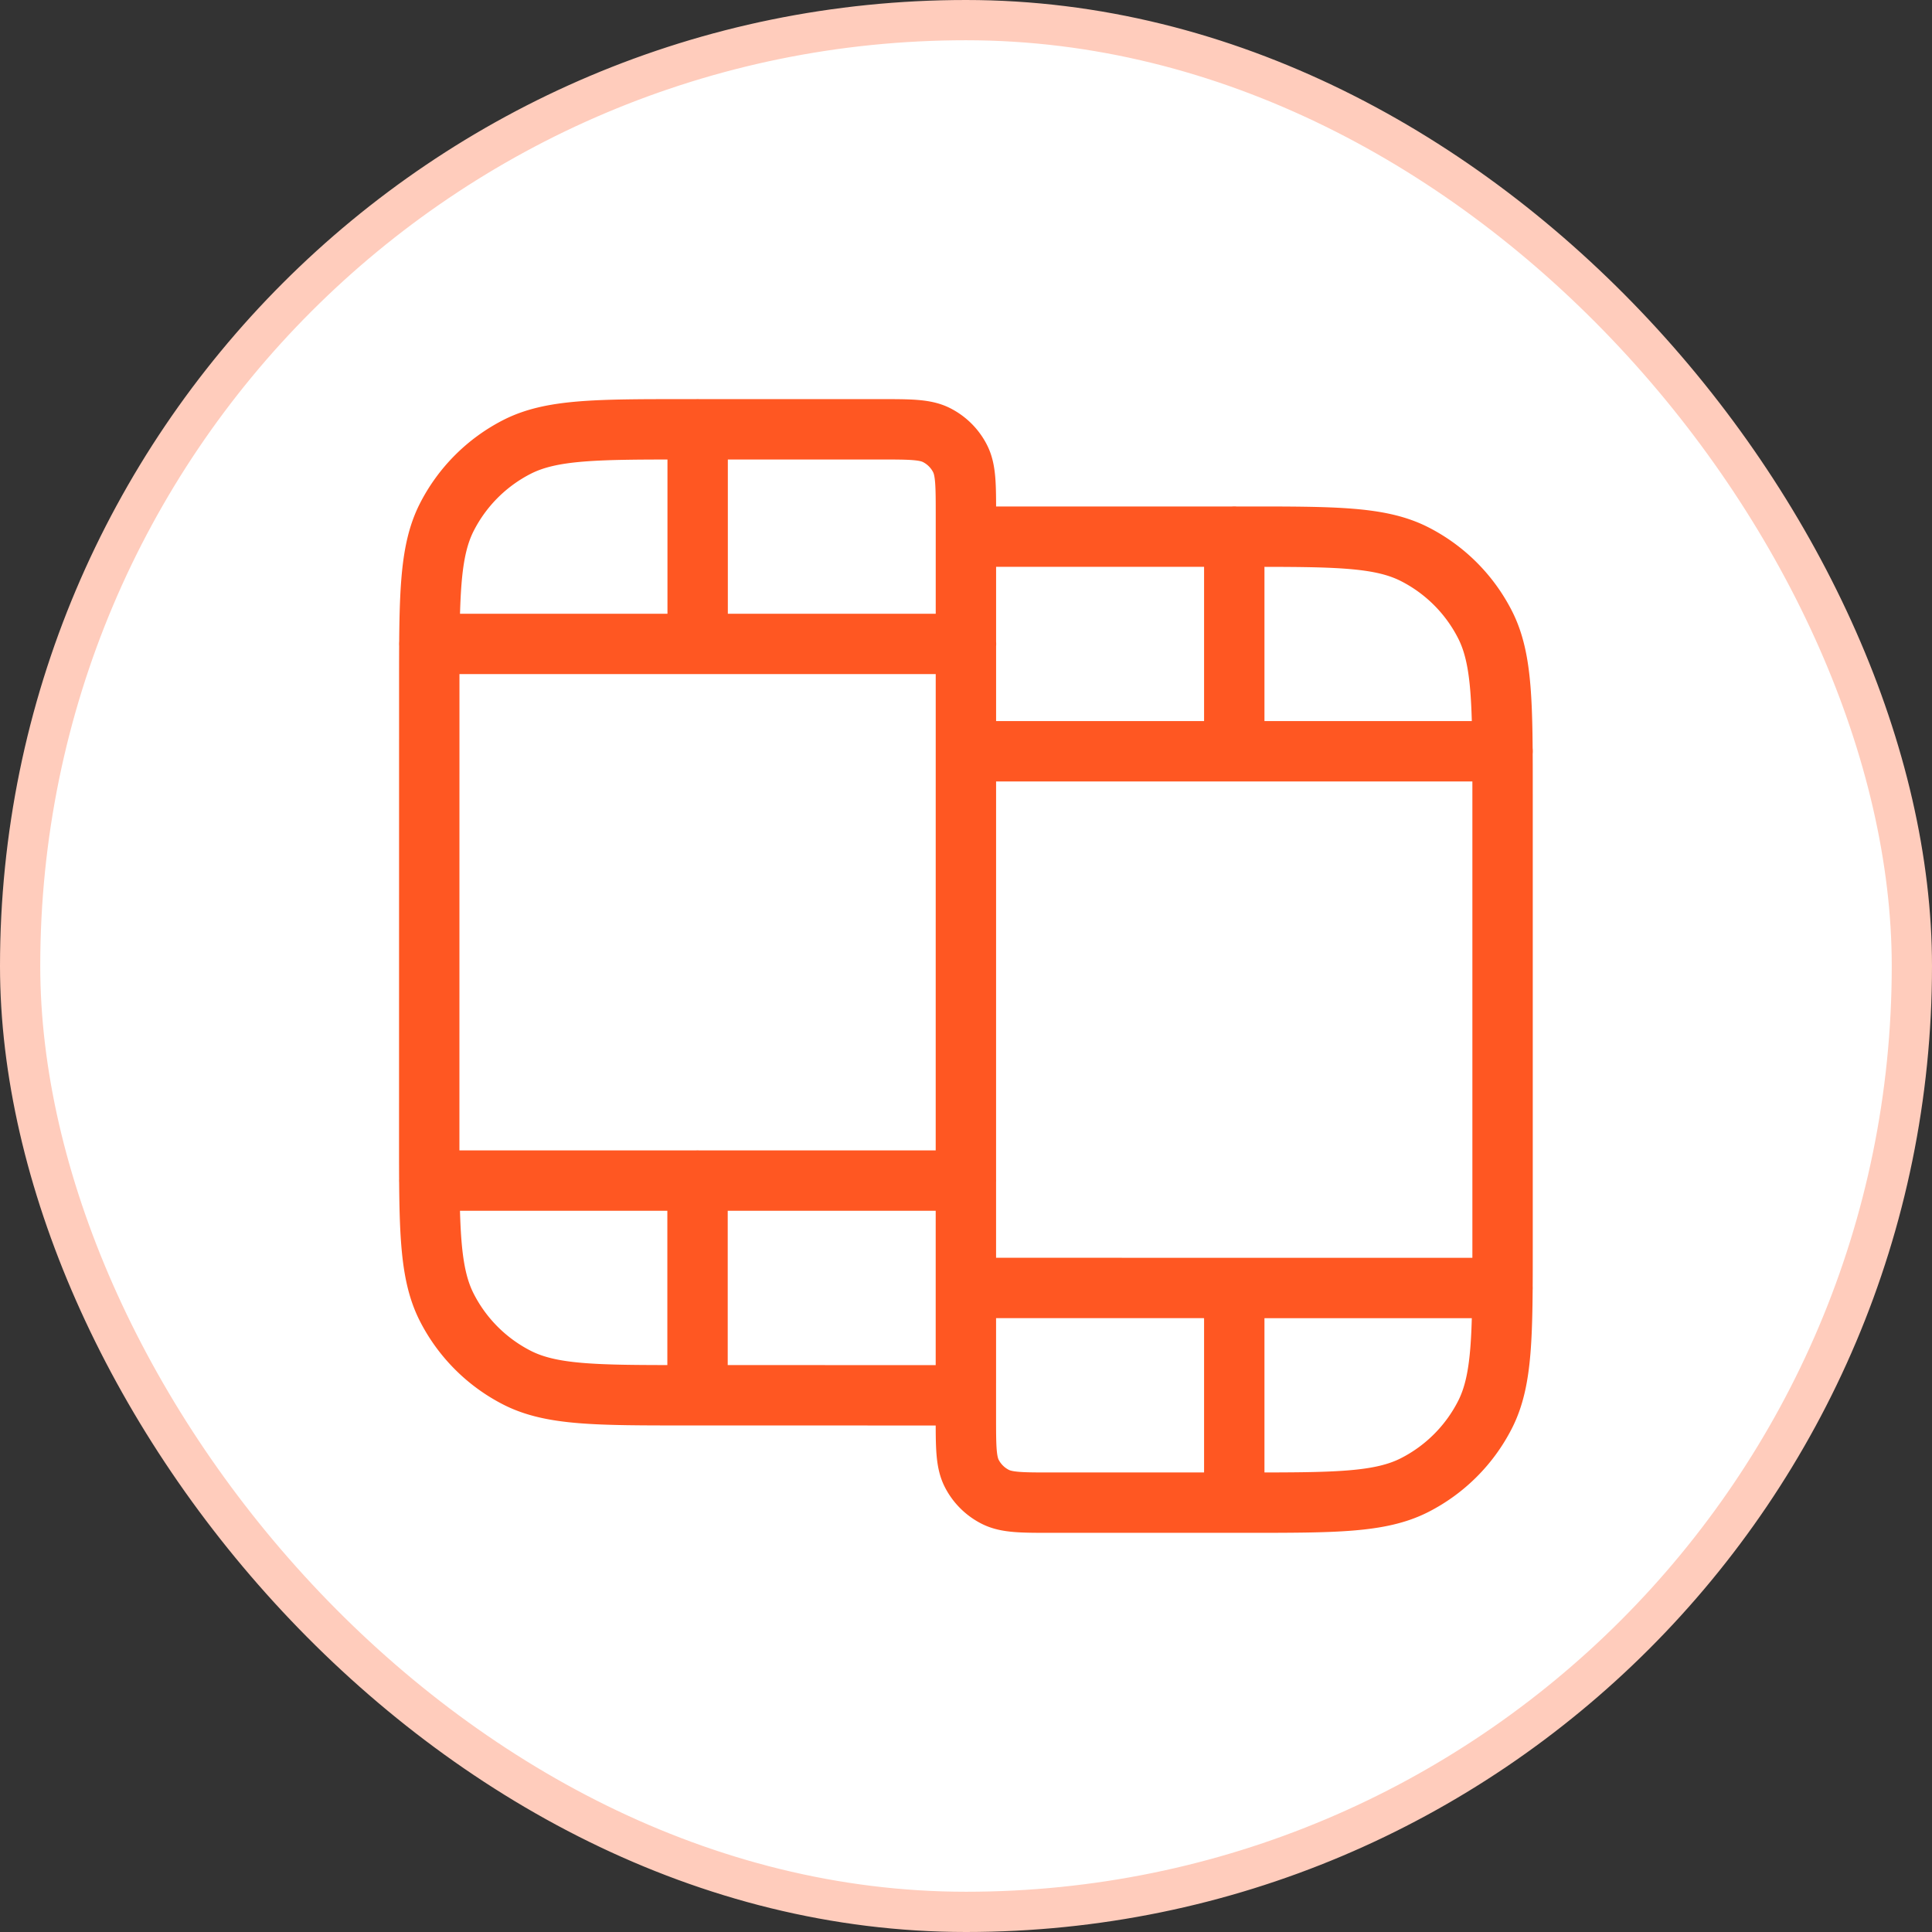
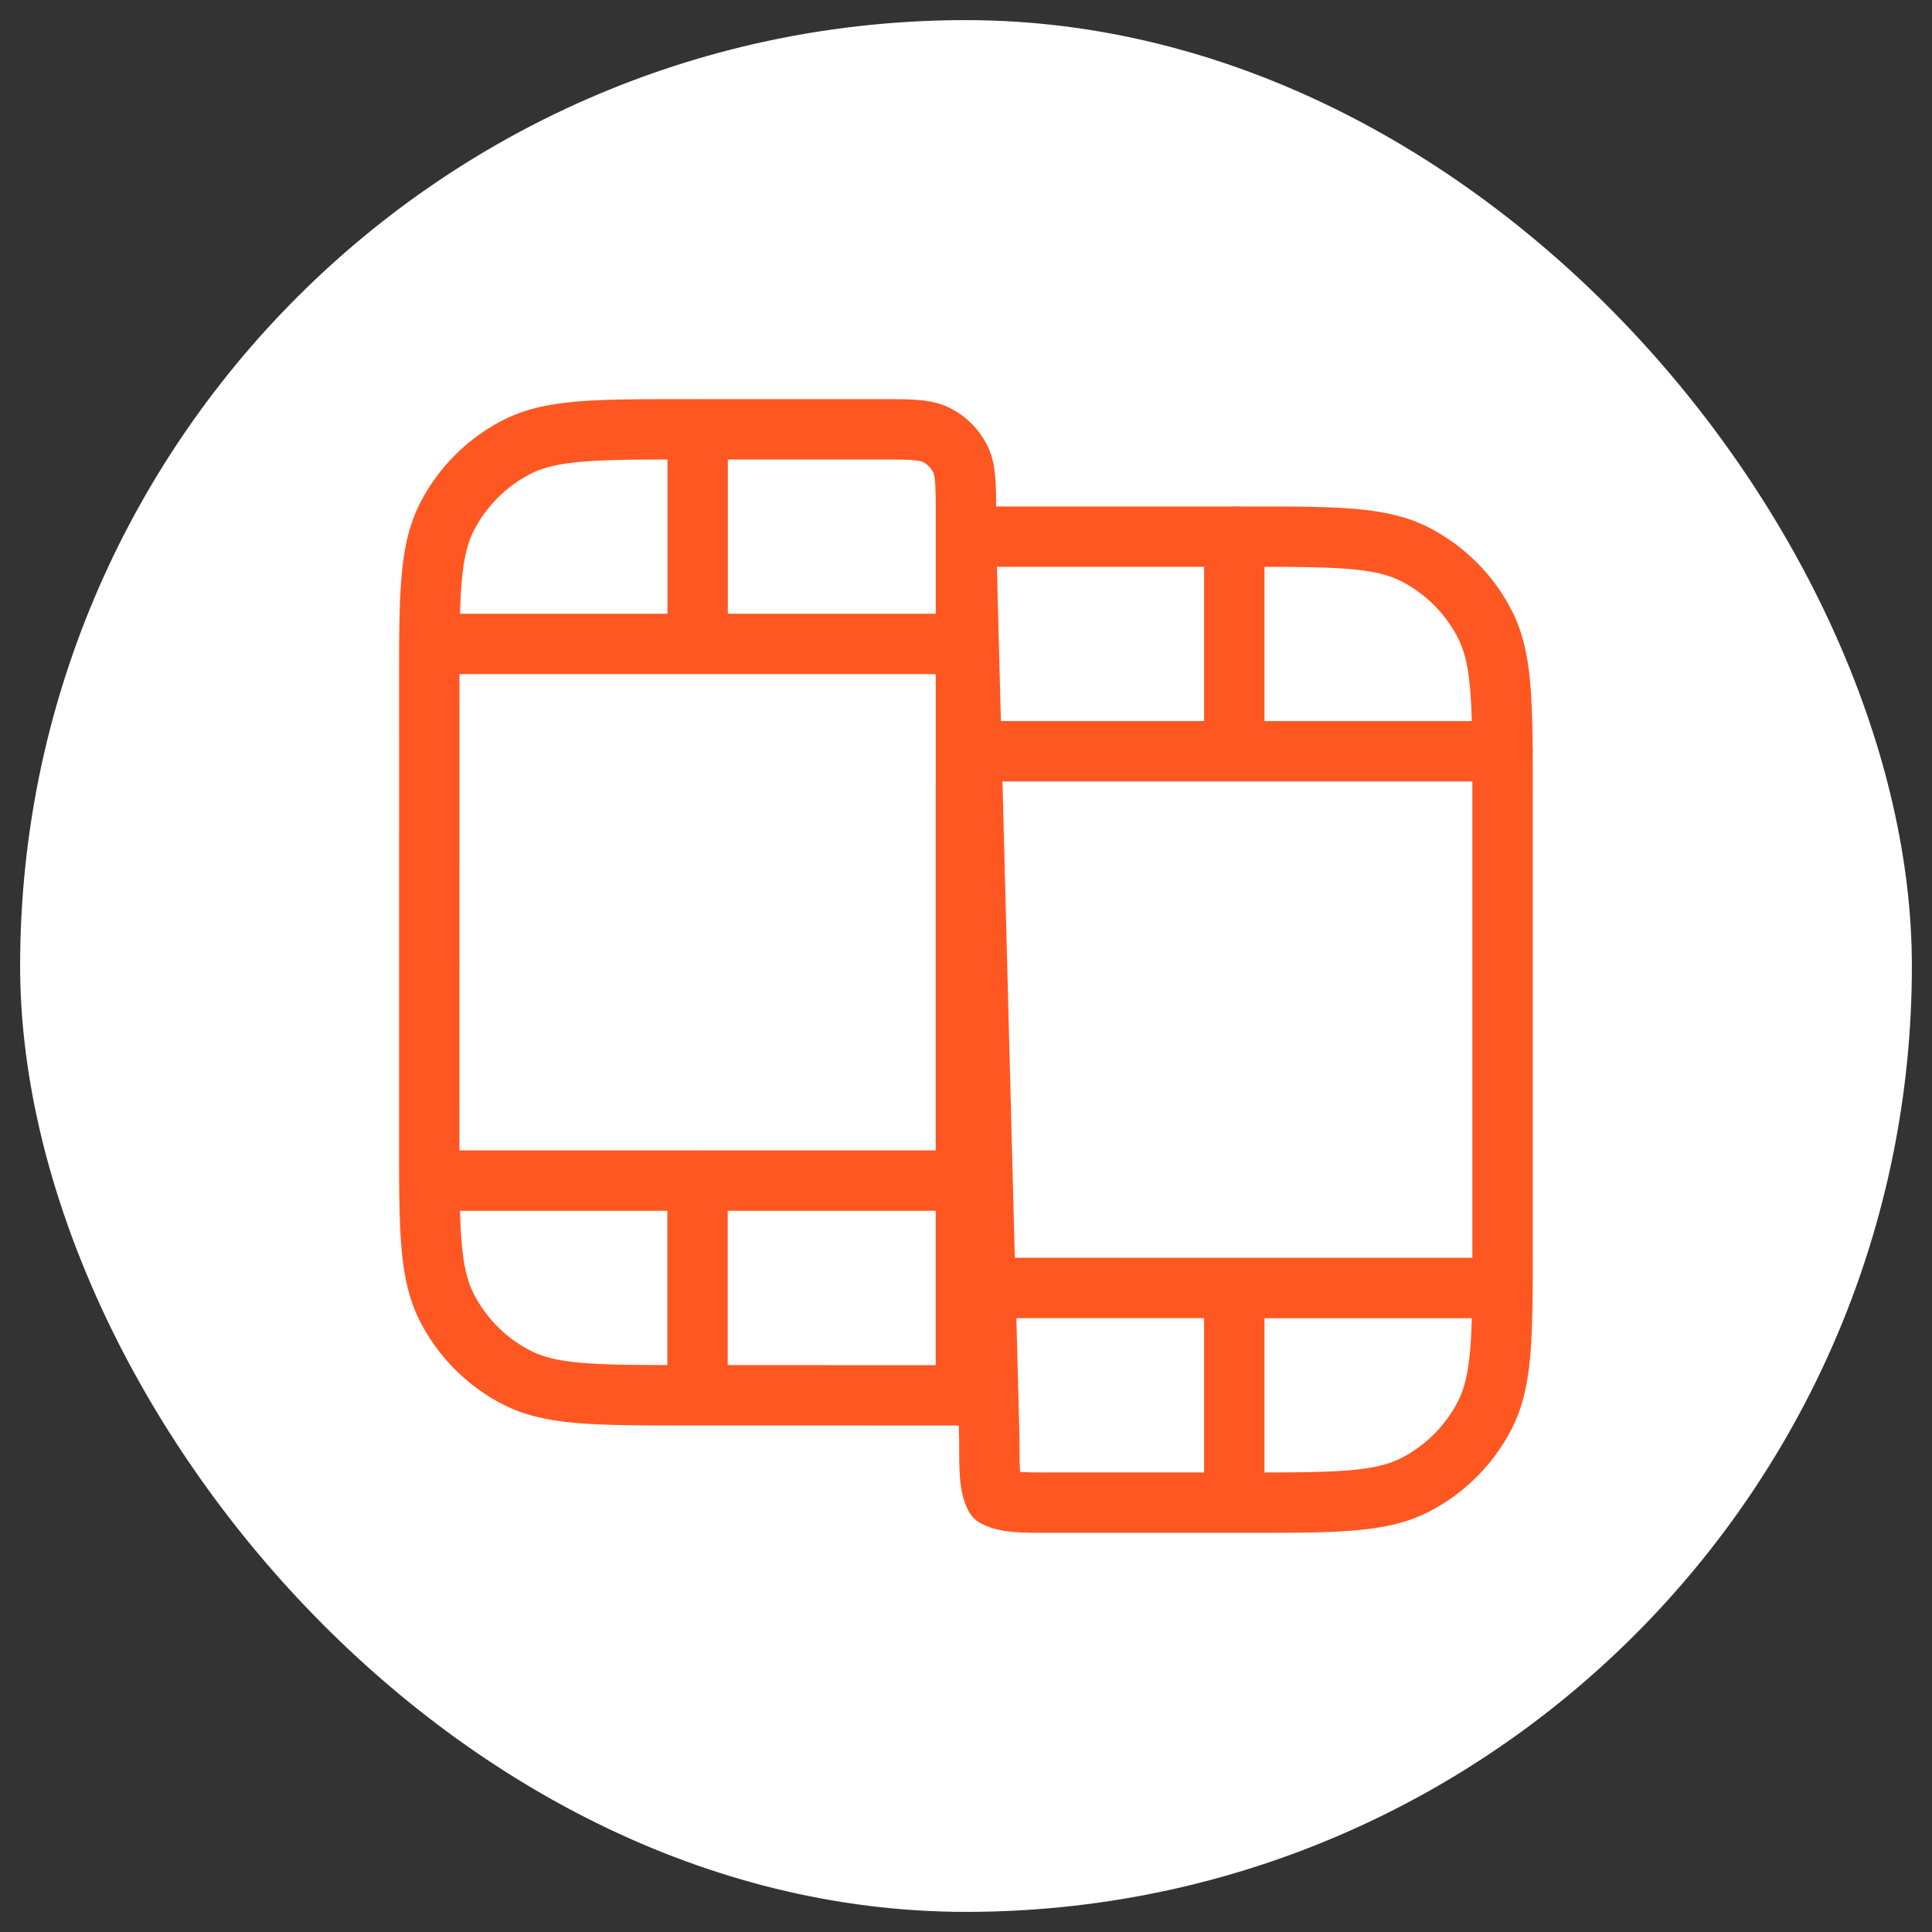
<svg xmlns="http://www.w3.org/2000/svg" width="48" height="48" viewBox="0 0 48 48" fill="none">
  <rect x="0" y="0" width="48" height="48" fill="#333333" stroke="none" />
  <rect x=".5" y=".5" width="47" height="47" rx="23.5" fill="#fff" />
-   <rect x=".5" y=".5" width="47" height="47" rx="23.5" stroke="#FFCCBC" />
-   <path d="M17.333 10.665v5.333M17.33 29.33v5.333m13.335-21.332v5.333M30.665 32v5.333m-20-21.335L24 15.998M10.665 29.331h13.333m0-10.666h13.334M23.998 31.999 37.33 32m-13.333 2.666.001-21.867c0-.746 0-1.12-.145-1.405a1.33 1.33 0 0 0-.583-.583c-.285-.145-.658-.145-1.405-.145h-4.8c-2.24 0-3.36 0-4.216.435a4 4 0 0 0-1.748 1.748c-.436.856-.436 1.976-.436 4.216l-.001 11.2c0 2.24 0 3.36.436 4.216a4 4 0 0 0 1.747 1.748c.856.436 1.976.436 4.216.436zm.001-21.333h6.934c2.24 0 3.36 0 4.215.436a4 4 0 0 1 1.748 1.749c.436.855.436 1.975.436 4.216v11.2c0 2.24 0 3.36-.437 4.215a4 4 0 0 1-1.748 1.748c-.856.436-1.976.436-4.216.436h-4.8c-.747 0-1.12 0-1.405-.146a1.33 1.33 0 0 1-.583-.582c-.145-.286-.145-.659-.145-1.406z" stroke="#FF5722" stroke-width="1.5" stroke-linecap="round" stroke-linejoin="round" />
+   <path d="M17.333 10.665v5.333M17.33 29.33v5.333m13.335-21.332v5.333M30.665 32v5.333m-20-21.335L24 15.998M10.665 29.331h13.333m0-10.666h13.334M23.998 31.999 37.33 32m-13.333 2.666.001-21.867c0-.746 0-1.12-.145-1.405a1.33 1.33 0 0 0-.583-.583c-.285-.145-.658-.145-1.405-.145h-4.8c-2.24 0-3.36 0-4.216.435a4 4 0 0 0-1.748 1.748c-.436.856-.436 1.976-.436 4.216l-.001 11.2c0 2.24 0 3.36.436 4.216a4 4 0 0 0 1.747 1.748c.856.436 1.976.436 4.216.436zm.001-21.333h6.934c2.24 0 3.36 0 4.215.436a4 4 0 0 1 1.748 1.749c.436.855.436 1.975.436 4.216v11.2c0 2.24 0 3.36-.437 4.215a4 4 0 0 1-1.748 1.748c-.856.436-1.976.436-4.216.436h-4.8c-.747 0-1.12 0-1.405-.146c-.145-.286-.145-.659-.145-1.406z" stroke="#FF5722" stroke-width="1.5" stroke-linecap="round" stroke-linejoin="round" />
</svg>